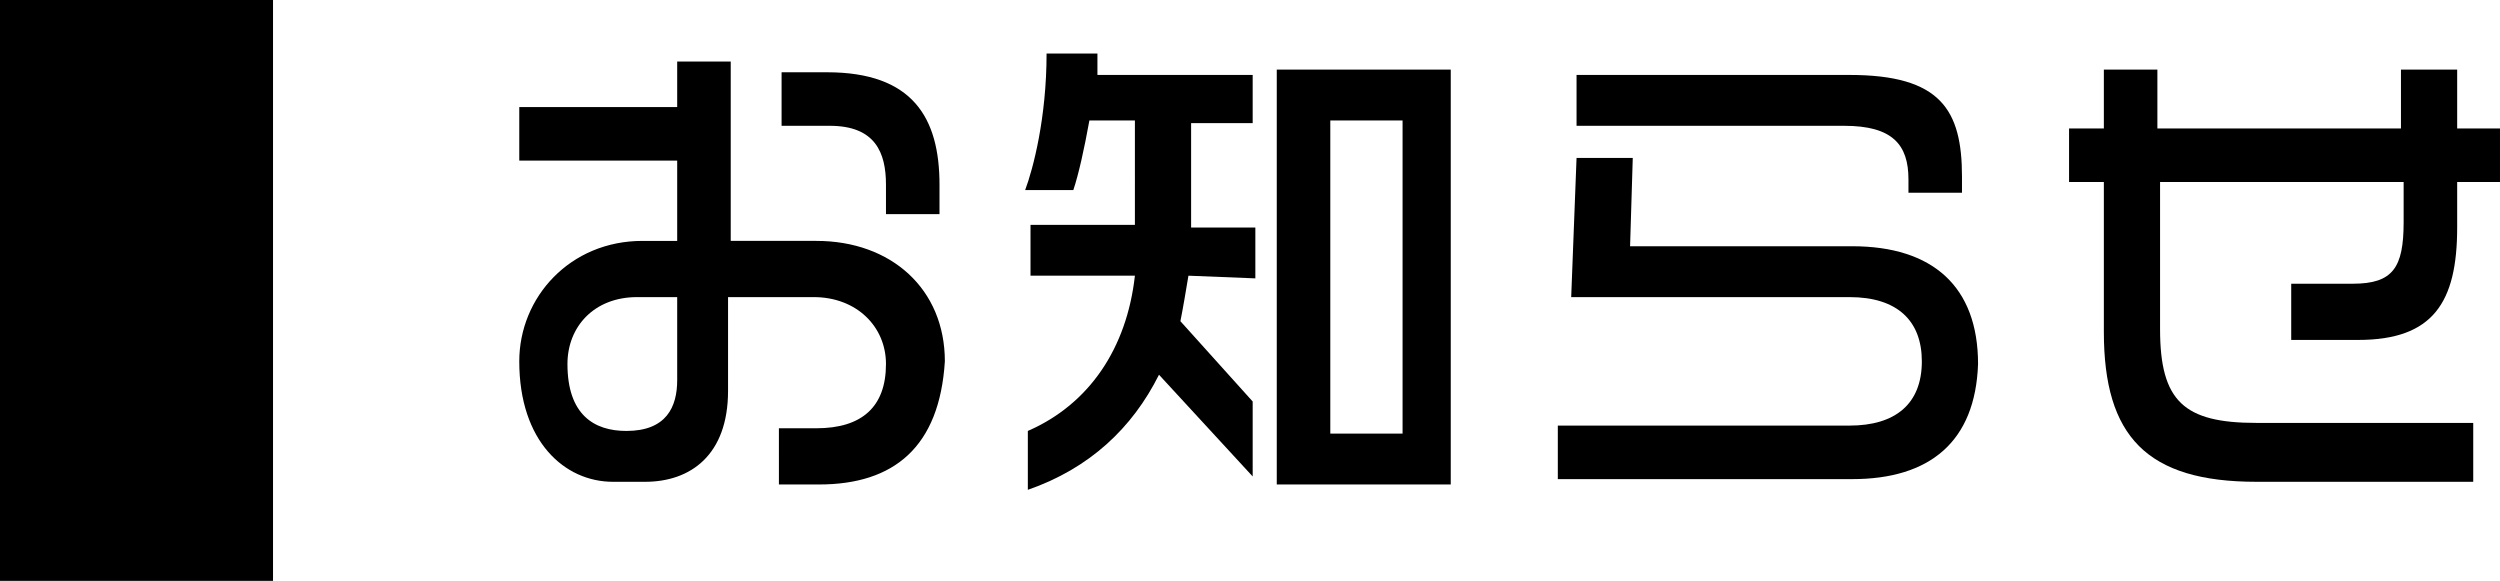
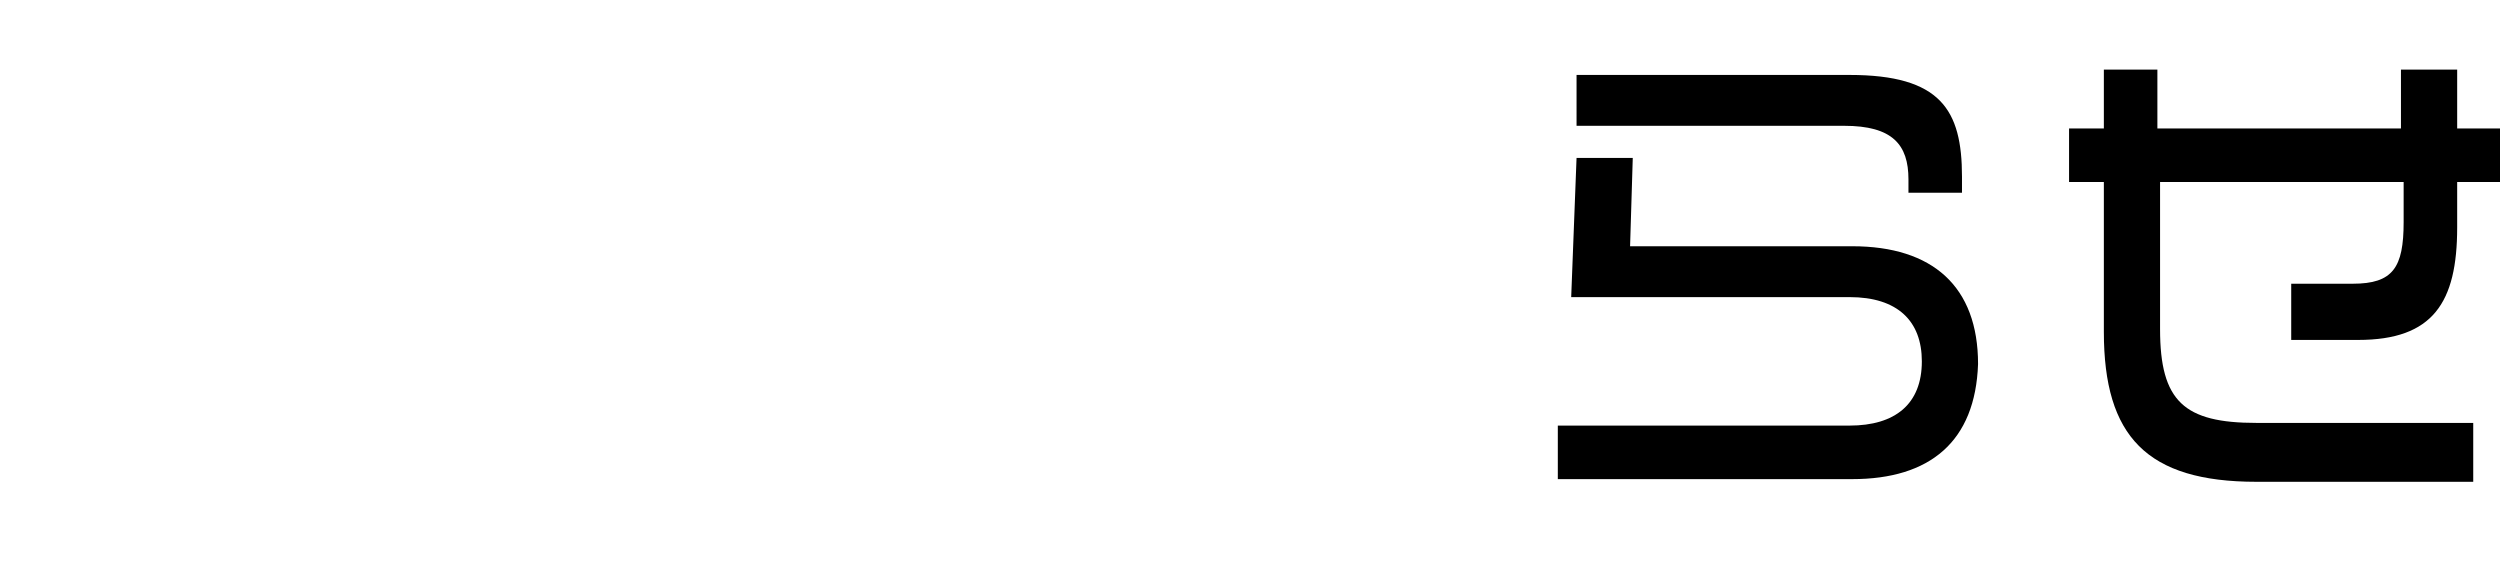
<svg xmlns="http://www.w3.org/2000/svg" version="1.1" id="レイヤー_1" x="0px" y="0px" width="93.4px" height="21.7px" viewBox="0 0 93.4 21.7" style="enable-background:new 0 0 93.4 21.7;" xml:space="preserve">
  <g>
    <g>
-       <path d="M30.6,18.1h-1.5V16h1.4c1.7,0,2.6-0.8,2.6-2.4c0-1.4-1.1-2.5-2.7-2.5h-3.2v3.5c0,2.4-1.4,3.4-3.1,3.4h-1.2    c-1.8,0-3.5-1.5-3.5-4.5c0-2.4,1.9-4.5,4.6-4.5h1.3V6h-5.9V4h5.9V2.3h2V9h3.2c2.8,0,4.8,1.8,4.8,4.5    C35.1,16.7,33.4,18.1,30.6,18.1z M25.3,11.1h-1.5c-1.6,0-2.6,1.1-2.6,2.5c0,1.9,1,2.5,2.2,2.5c1.5,0,1.9-0.9,1.9-1.9V11.1z     M33.1,8V6.9c0-1.2-0.4-2.2-2.1-2.2h-1.8v-2h1.7c3.2,0,4.2,1.7,4.2,4.2V8H33.1z" />
-       <path d="M44.4,10.3c-0.1,0.6-0.2,1.2-0.3,1.7l2.7,3v2.8L43.3,14c-1,2-2.6,3.5-4.9,4.3v-2.2c2.3-1,3.7-3.1,4-5.8h-3.9V8.4h3.9V4.5    h-1.7c-0.2,1.1-0.4,2-0.6,2.6h-1.8c0.3-0.8,0.8-2.7,0.8-5.1H41c0,0.3,0,0.5,0,0.8h5.8v1.8h-2.3v3.9h2.4v1.9L44.4,10.3L44.4,10.3z     M47.7,18.1V2.6h6.5v15.5H47.7z M52.4,4.5h-2.7v11.7h2.7V4.5z" />
      <path d="M69.2,17.9h-11v-2h10.9c1.7,0,2.7-0.8,2.7-2.4c0-1.5-0.9-2.4-2.7-2.4H58.7l0.2-5.2H61l-0.1,3.3h8.3c3,0,4.7,1.5,4.7,4.4    C73.8,16.5,72.1,17.9,69.2,17.9z M71.3,7.3V6.7c0-1.3-0.6-2-2.4-2h-10V2.8h10.2c3.4,0,4.2,1.3,4.2,3.8v0.6h-2    C71.3,7.2,71.3,7.3,71.3,7.3z" />
      <path d="M91.8,6.8v1.7c0,2.8-0.9,4.2-3.7,4.2h-2.5v-2.1h2.3c1.5,0,1.9-0.6,1.9-2.3V6.8h-9.1v5.5c0,2.7,0.9,3.5,3.6,3.5h8.1V18    h-8.1c-4.1,0-5.7-1.7-5.7-5.6V6.8h-1.3v-2h1.3V2.6h2v2.2h9.1V2.6h2.1v2.2h1.6v2H91.8z" />
    </g>
  </g>
-   <rect width="10.2" height="21.7" />
</svg>